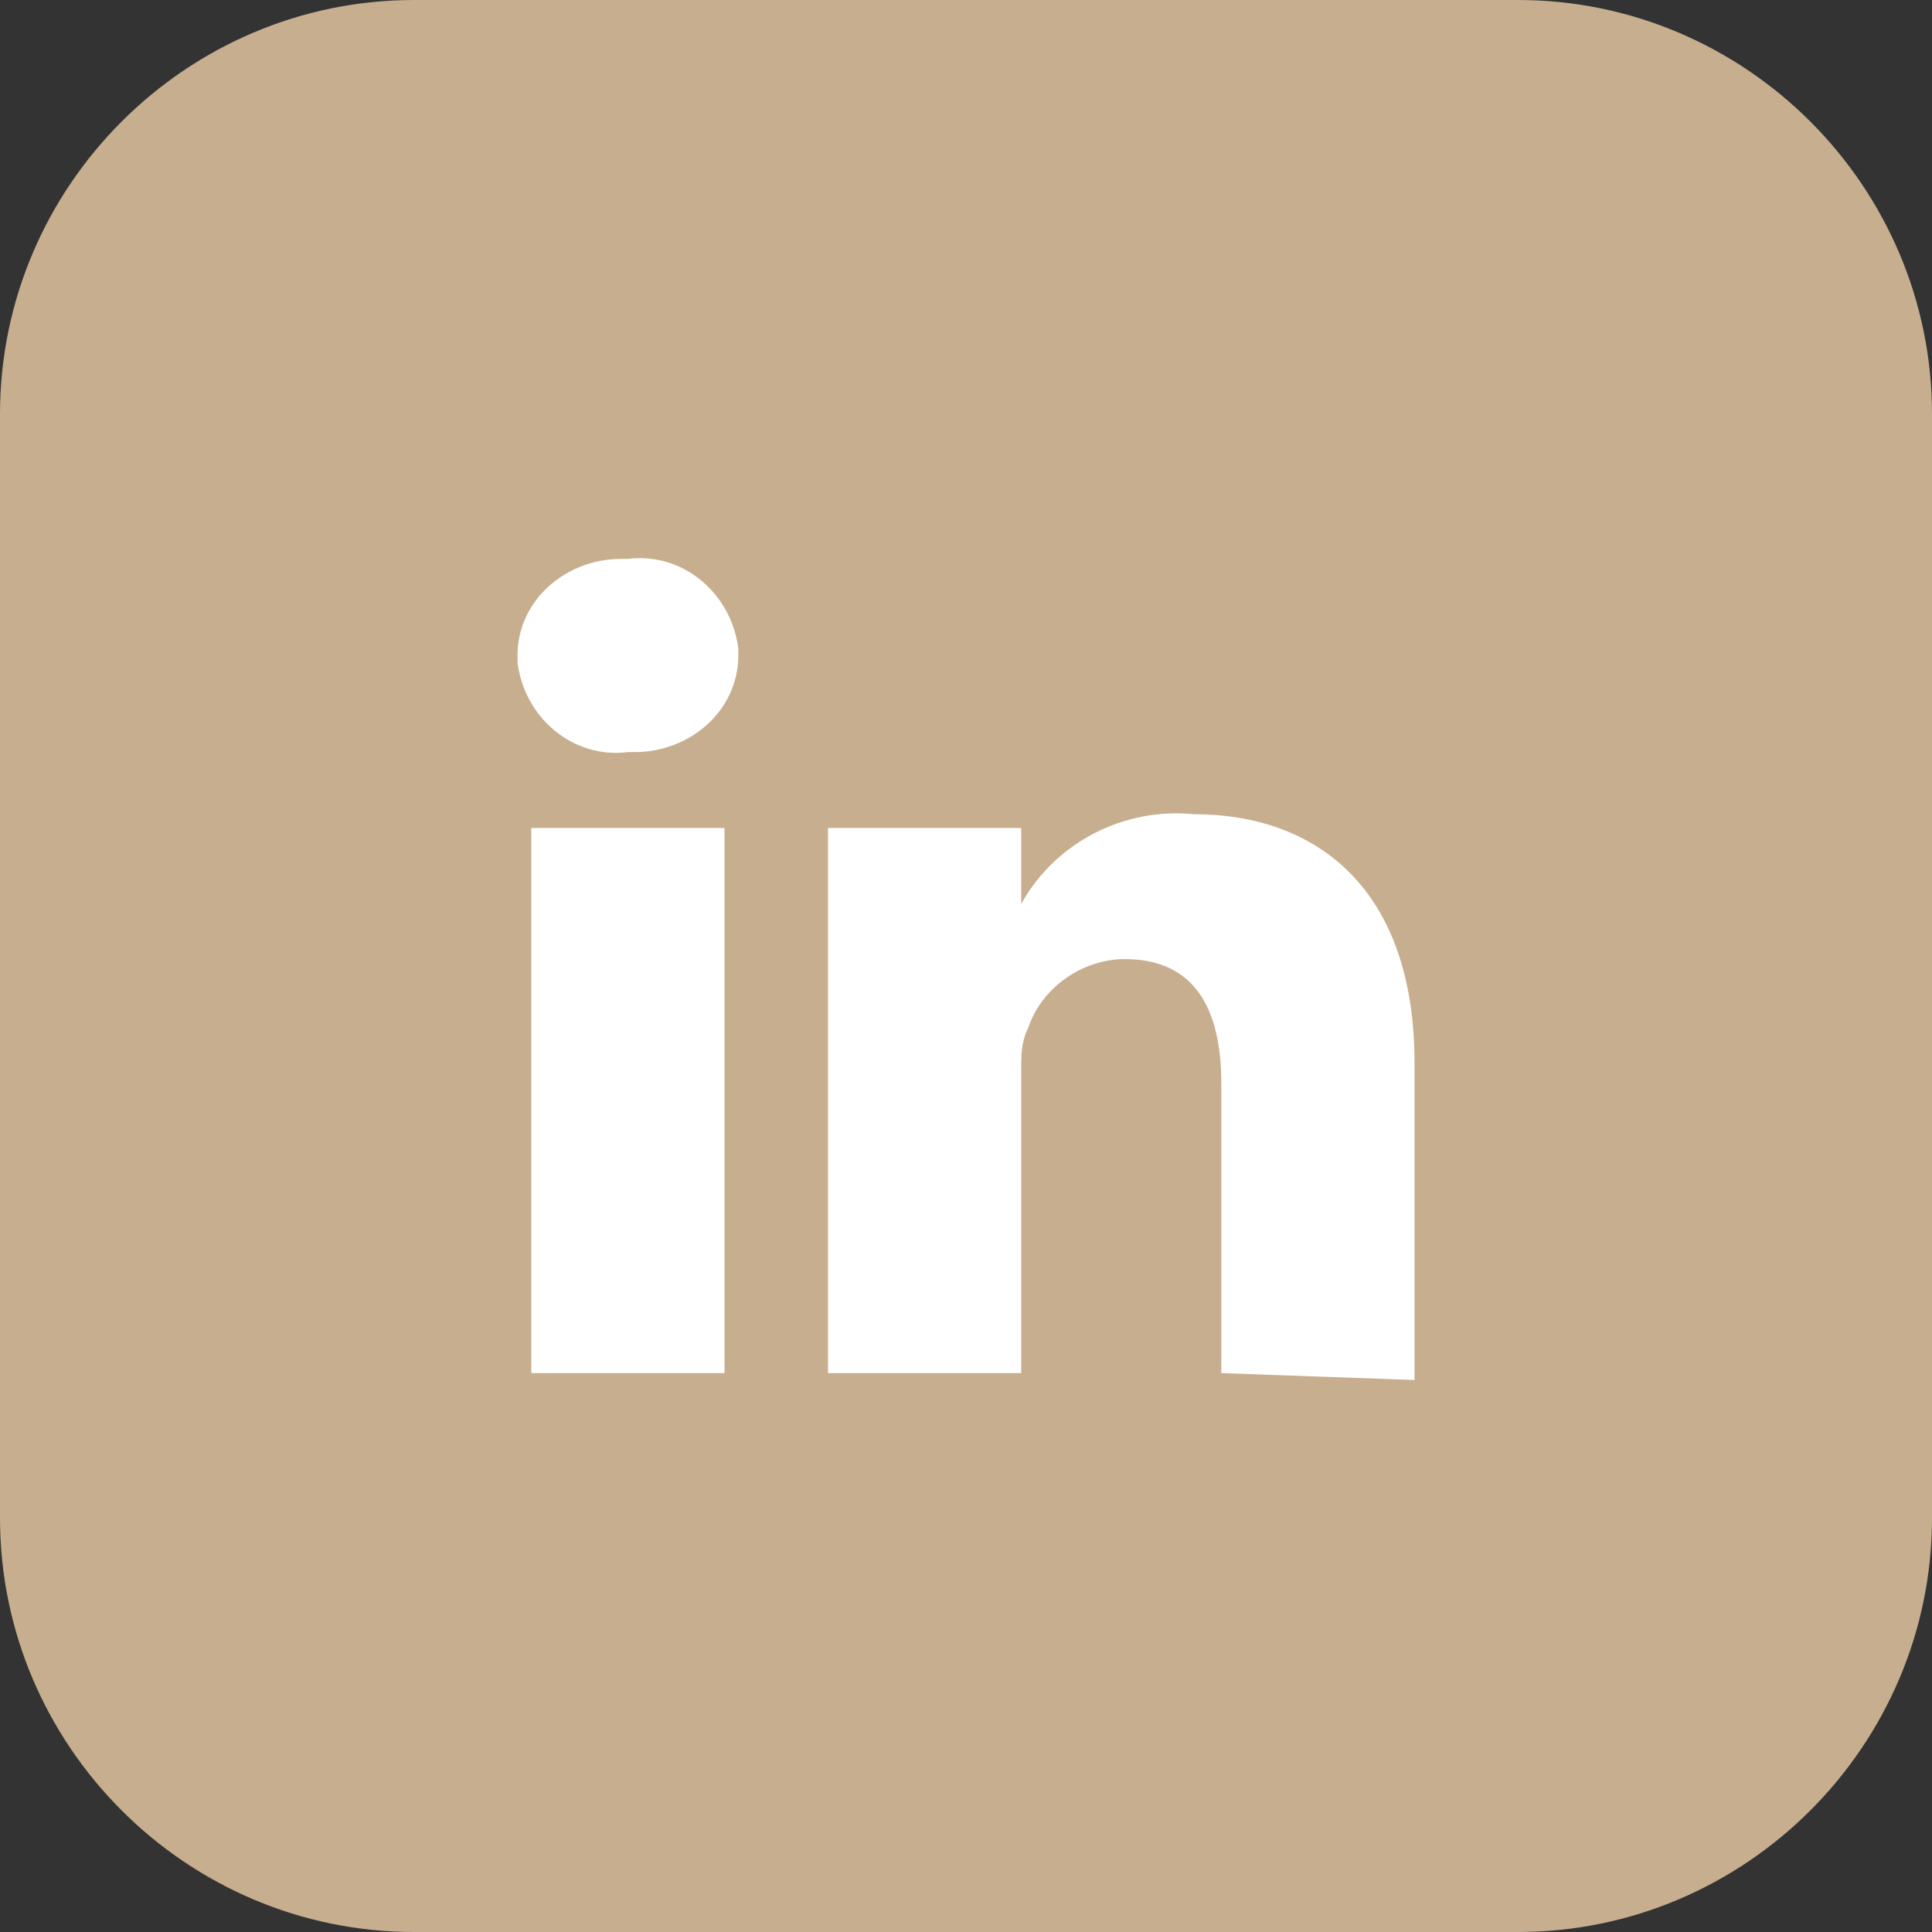
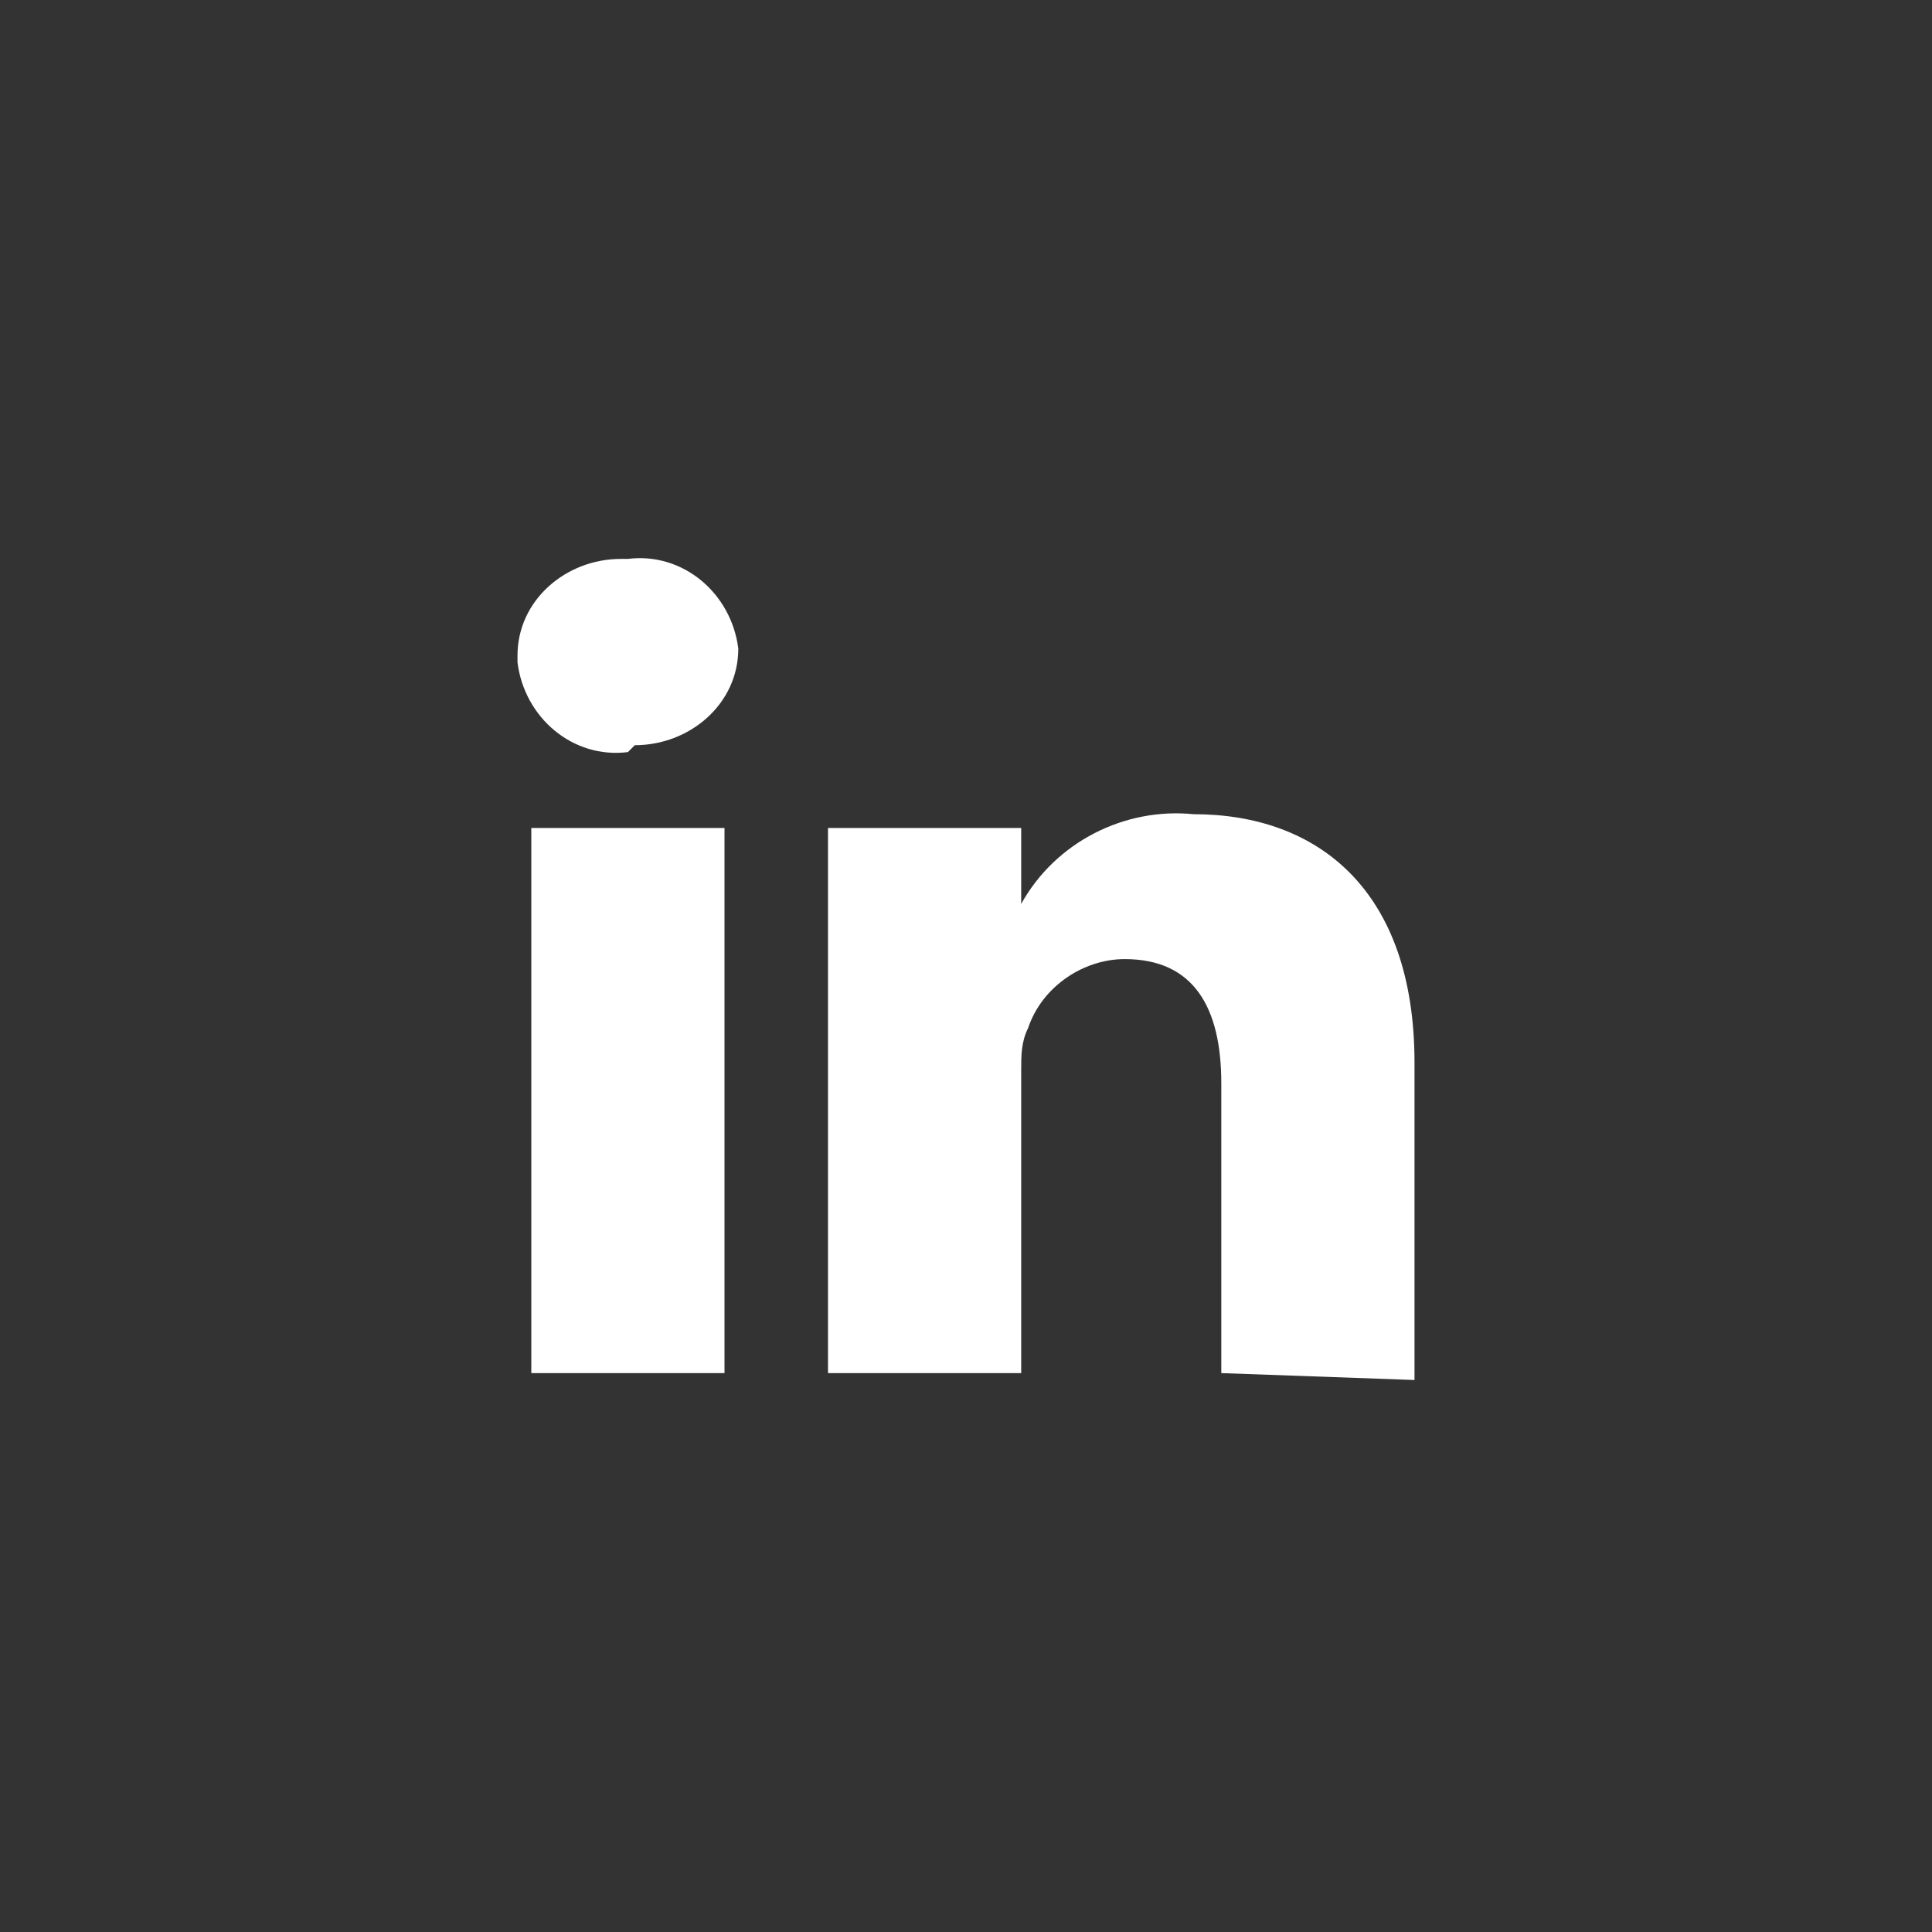
<svg xmlns="http://www.w3.org/2000/svg" version="1.1" id="Gruppe_106" x="0px" y="0px" viewBox="0 0 28 28" style="enable-background:new 0 0 28 28;" xml:space="preserve">
  <rect x="0" y="0" width="28" height="28" fill="#333333" stroke="none" />
  <style type="text/css">
	.st0{fill:#C7AE8F;}
	.st1{fill:#FFFFFF;}
</style>
-   <path id="Rechteck_95" class="st0" d="M6,0h16c3.3,0,6,2.7,6,6v16c0,3.3-2.7,6-6,6H6c-3.3,0-6-2.7-6-6V6C0,2.7,2.7,0,6,0z" />
-   <path id="Vereinigungsmenge_1" class="st1" d="M17.7,19.9v-4.2c0-1.1-0.4-1.8-1.4-1.8c-0.6,0-1.2,0.4-1.4,1  c-0.1,0.2-0.1,0.4-0.1,0.6v4.4H12c0,0,0-7.2,0-7.9h2.8v1.1c0.5-0.9,1.5-1.4,2.5-1.3c1.8,0,3.2,1.1,3.2,3.6v4.6L17.7,19.9z M7.7,19.9  v-7.9h2.8v7.9L7.7,19.9z M9.1,10.9L9.1,10.9c-0.8,0.1-1.5-0.5-1.6-1.3c0,0,0-0.1,0-0.1c0-0.8,0.7-1.4,1.5-1.4c0,0,0.1,0,0.1,0  c0.8-0.1,1.5,0.5,1.6,1.3c0,0,0,0.1,0,0.1c0,0.8-0.7,1.4-1.5,1.4C9.1,10.9,9.1,10.9,9.1,10.9L9.1,10.9z" />
+   <path id="Vereinigungsmenge_1" class="st1" d="M17.7,19.9v-4.2c0-1.1-0.4-1.8-1.4-1.8c-0.6,0-1.2,0.4-1.4,1  c-0.1,0.2-0.1,0.4-0.1,0.6v4.4H12c0,0,0-7.2,0-7.9h2.8v1.1c0.5-0.9,1.5-1.4,2.5-1.3c1.8,0,3.2,1.1,3.2,3.6v4.6L17.7,19.9z M7.7,19.9  v-7.9h2.8v7.9L7.7,19.9z M9.1,10.9L9.1,10.9c-0.8,0.1-1.5-0.5-1.6-1.3c0,0,0-0.1,0-0.1c0-0.8,0.7-1.4,1.5-1.4c0,0,0.1,0,0.1,0  c0.8-0.1,1.5,0.5,1.6,1.3c0,0.8-0.7,1.4-1.5,1.4C9.1,10.9,9.1,10.9,9.1,10.9L9.1,10.9z" />
</svg>